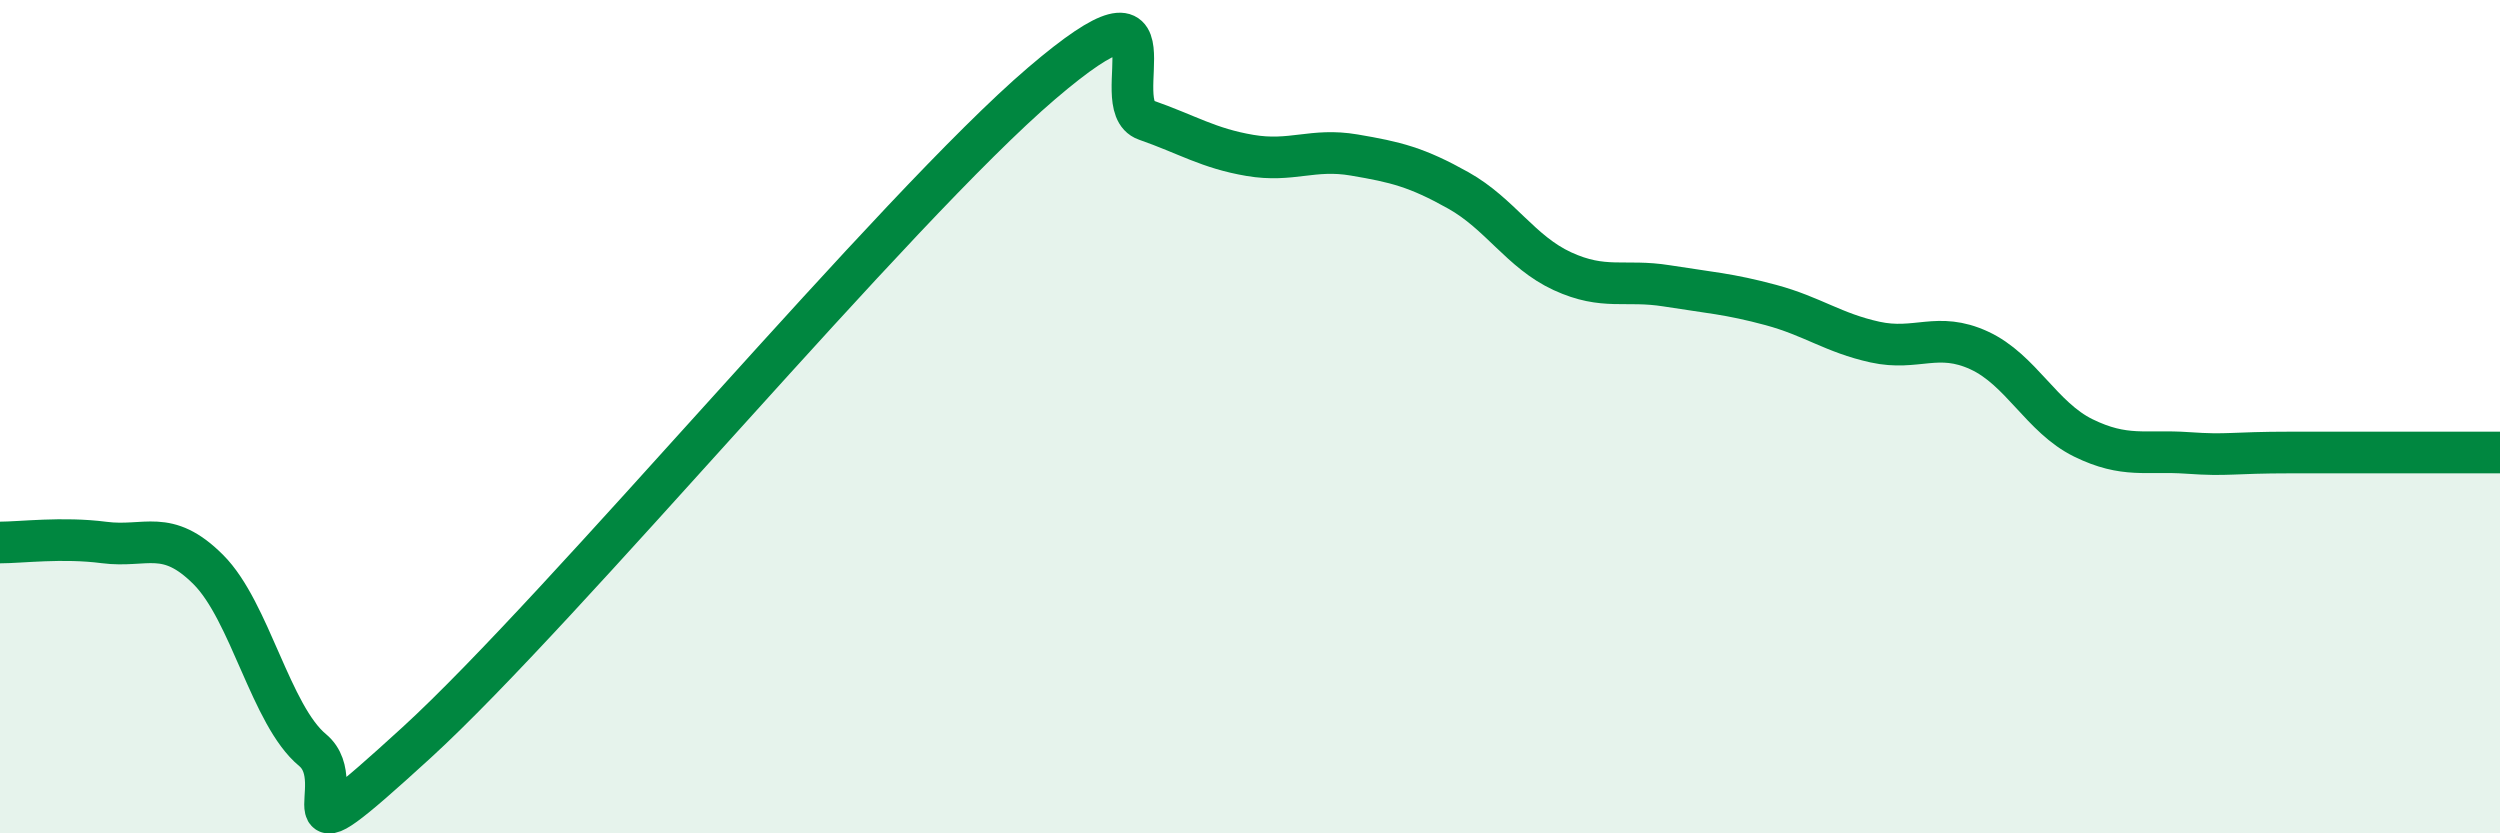
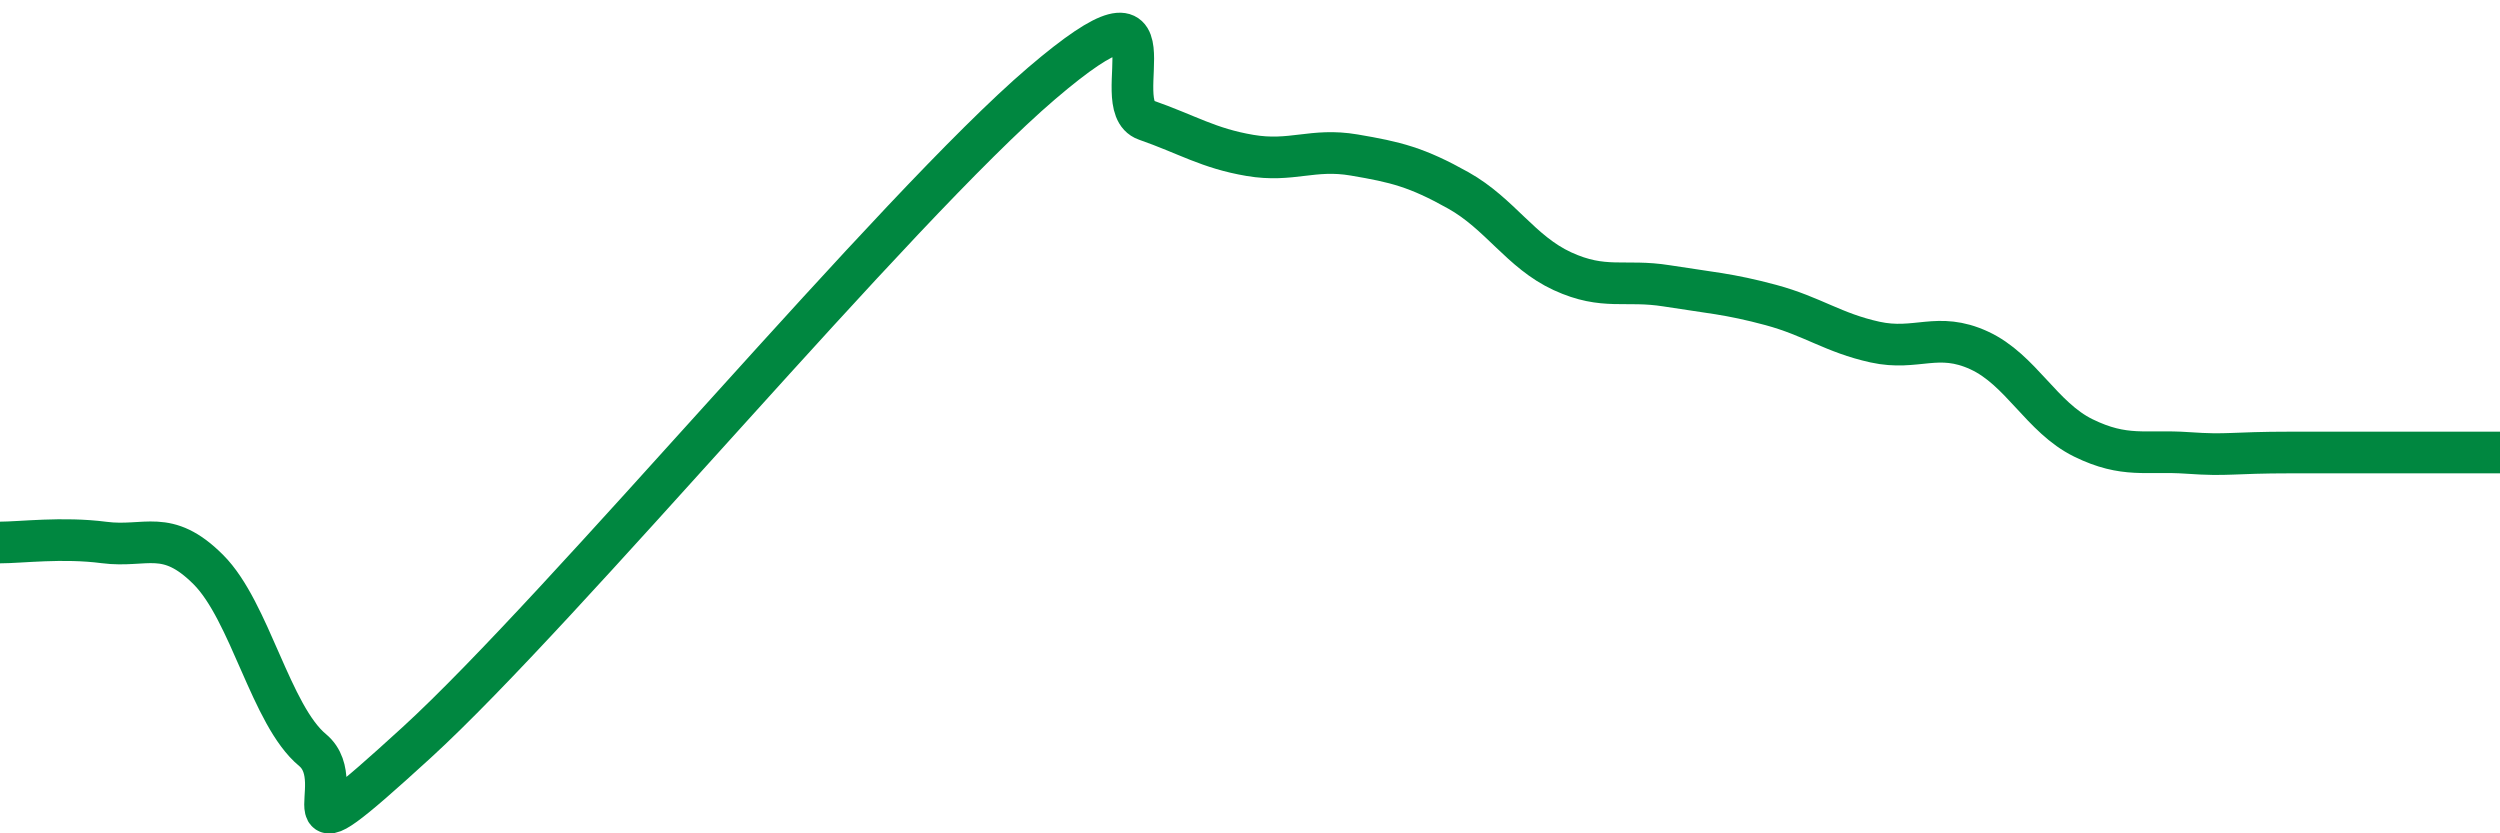
<svg xmlns="http://www.w3.org/2000/svg" width="60" height="20" viewBox="0 0 60 20">
-   <path d="M 0,13.02 C 0.5,13.02 1.5,12.89 2.5,13.02 C 3.5,13.15 4,12.67 5,13.67 C 6,14.67 6.5,17.17 7.5,18 C 8.5,18.83 6.5,21.02 10,17.82 C 13.5,14.62 21.5,4.99 25,2 C 28.5,-0.99 26.5,2.53 27.5,2.88 C 28.5,3.23 29,3.56 30,3.73 C 31,3.9 31.5,3.55 32.5,3.72 C 33.5,3.89 34,4.01 35,4.57 C 36,5.13 36.5,6.05 37.5,6.51 C 38.5,6.97 39,6.7 40,6.86 C 41,7.02 41.5,7.05 42.5,7.32 C 43.5,7.59 44,7.99 45,8.21 C 46,8.43 46.5,7.95 47.5,8.41 C 48.5,8.87 49,10.02 50,10.51 C 51,11 51.5,10.8 52.5,10.87 C 53.5,10.94 53.5,10.86 55,10.86 C 56.5,10.86 59,10.86 60,10.86L60 20L0 20Z" fill="#008740" opacity="0.1" stroke-linecap="round" stroke-linejoin="round" />
  <path d="M 0,13.02 C 0.5,13.02 1.5,12.89 2.5,13.02 C 3.5,13.15 4,12.67 5,13.67 C 6,14.67 6.5,17.17 7.5,18 C 8.5,18.83 6.5,21.02 10,17.82 C 13.5,14.62 21.5,4.99 25,2 C 28.5,-0.99 26.5,2.53 27.5,2.88 C 28.5,3.23 29,3.56 30,3.73 C 31,3.9 31.5,3.55 32.5,3.72 C 33.5,3.89 34,4.01 35,4.57 C 36,5.13 36.5,6.05 37.5,6.51 C 38.5,6.97 39,6.7 40,6.86 C 41,7.02 41.5,7.05 42.5,7.32 C 43.5,7.59 44,7.99 45,8.21 C 46,8.43 46.5,7.95 47.5,8.41 C 48.5,8.87 49,10.02 50,10.51 C 51,11 51.5,10.8 52.5,10.87 C 53.5,10.94 53.5,10.86 55,10.86 C 56.5,10.86 59,10.86 60,10.86" stroke="#008740" stroke-width="1" fill="none" stroke-linecap="round" stroke-linejoin="round" />
</svg>